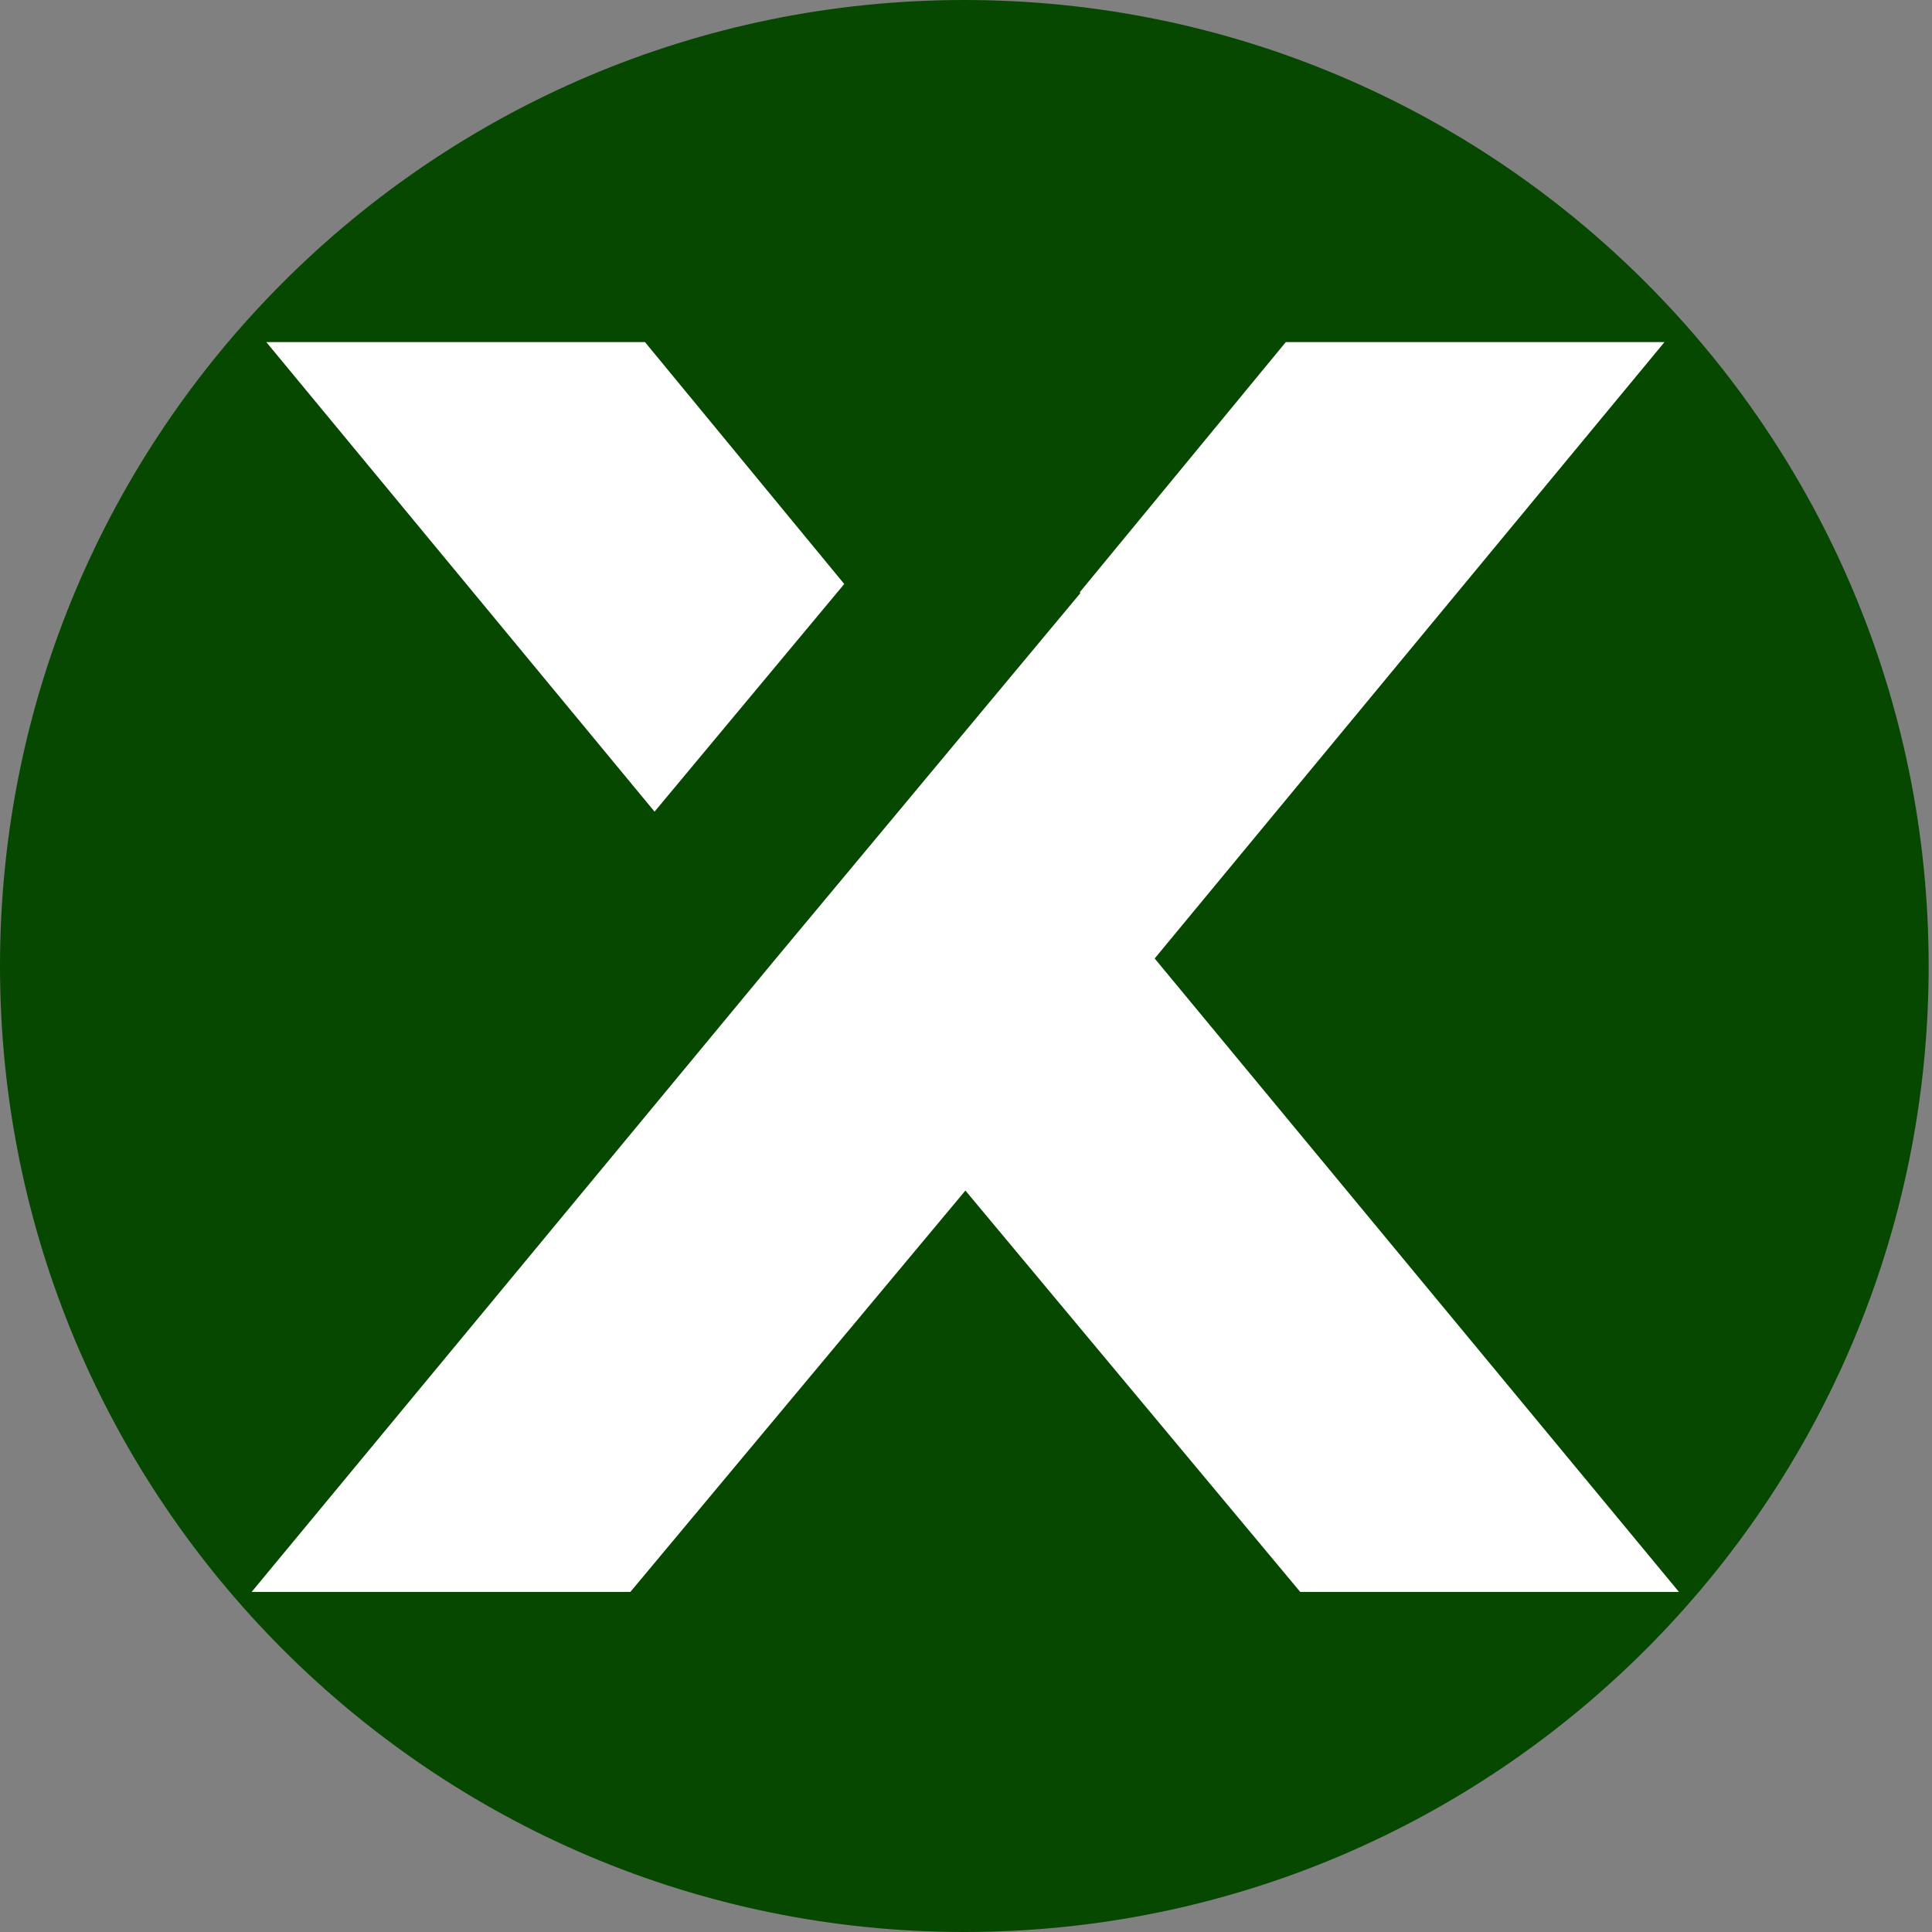
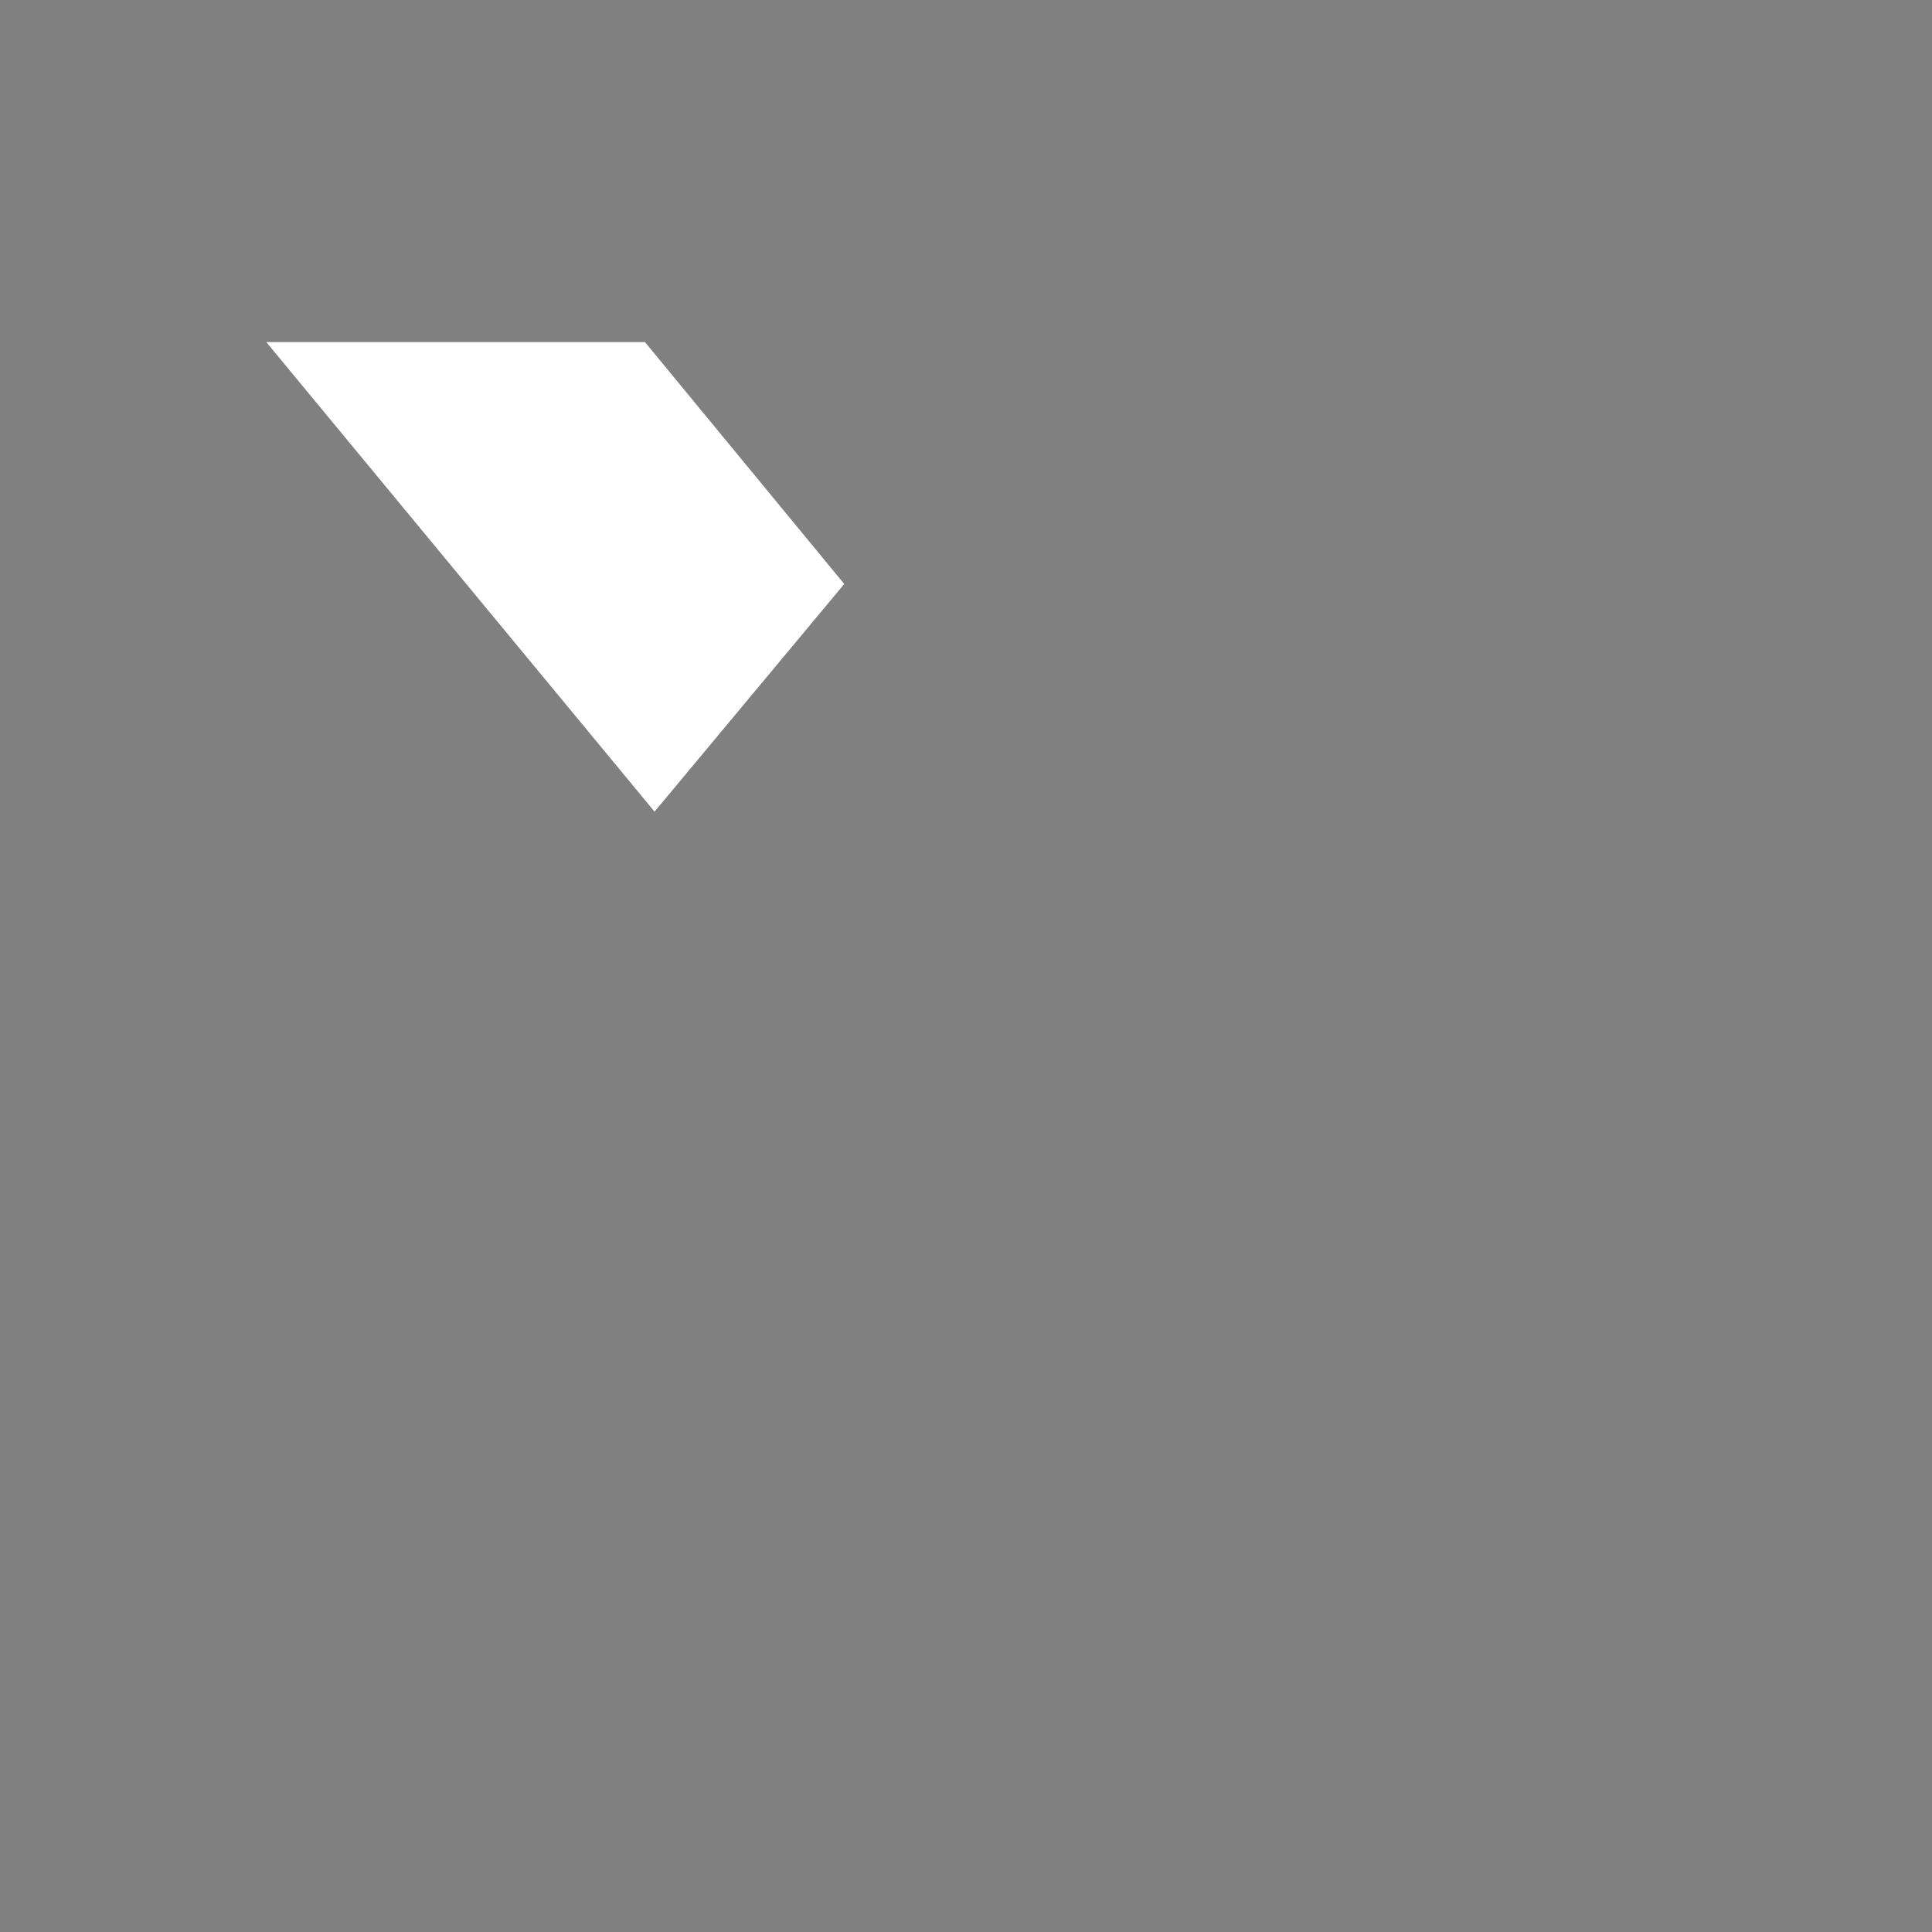
<svg xmlns="http://www.w3.org/2000/svg" width="84" height="84" viewBox="0 0 84 84" fill="none">
  <rect x="0" y="0" width="84" height="84" fill="#808080" stroke="none" />
-   <path d="M41.927 84C65.083 84 83.855 65.196 83.855 42C83.855 18.804 65.083 0 41.927 0C18.771 0 0 18.804 0 42C0 65.196 18.771 84 41.927 84Z" fill="#064800" />
-   <path d="M33.737 41.673L46.976 25.784L46.944 25.752L55.905 14.873H72.369L50.203 41.673L72.997 69.213H56.531L41.974 51.763L27.408 69.213H10.942L33.737 41.673Z" fill="white" />
  <path d="M28.459 35.289L11.578 14.873H28.042L36.706 25.391L28.459 35.289Z" fill="white" />
</svg>